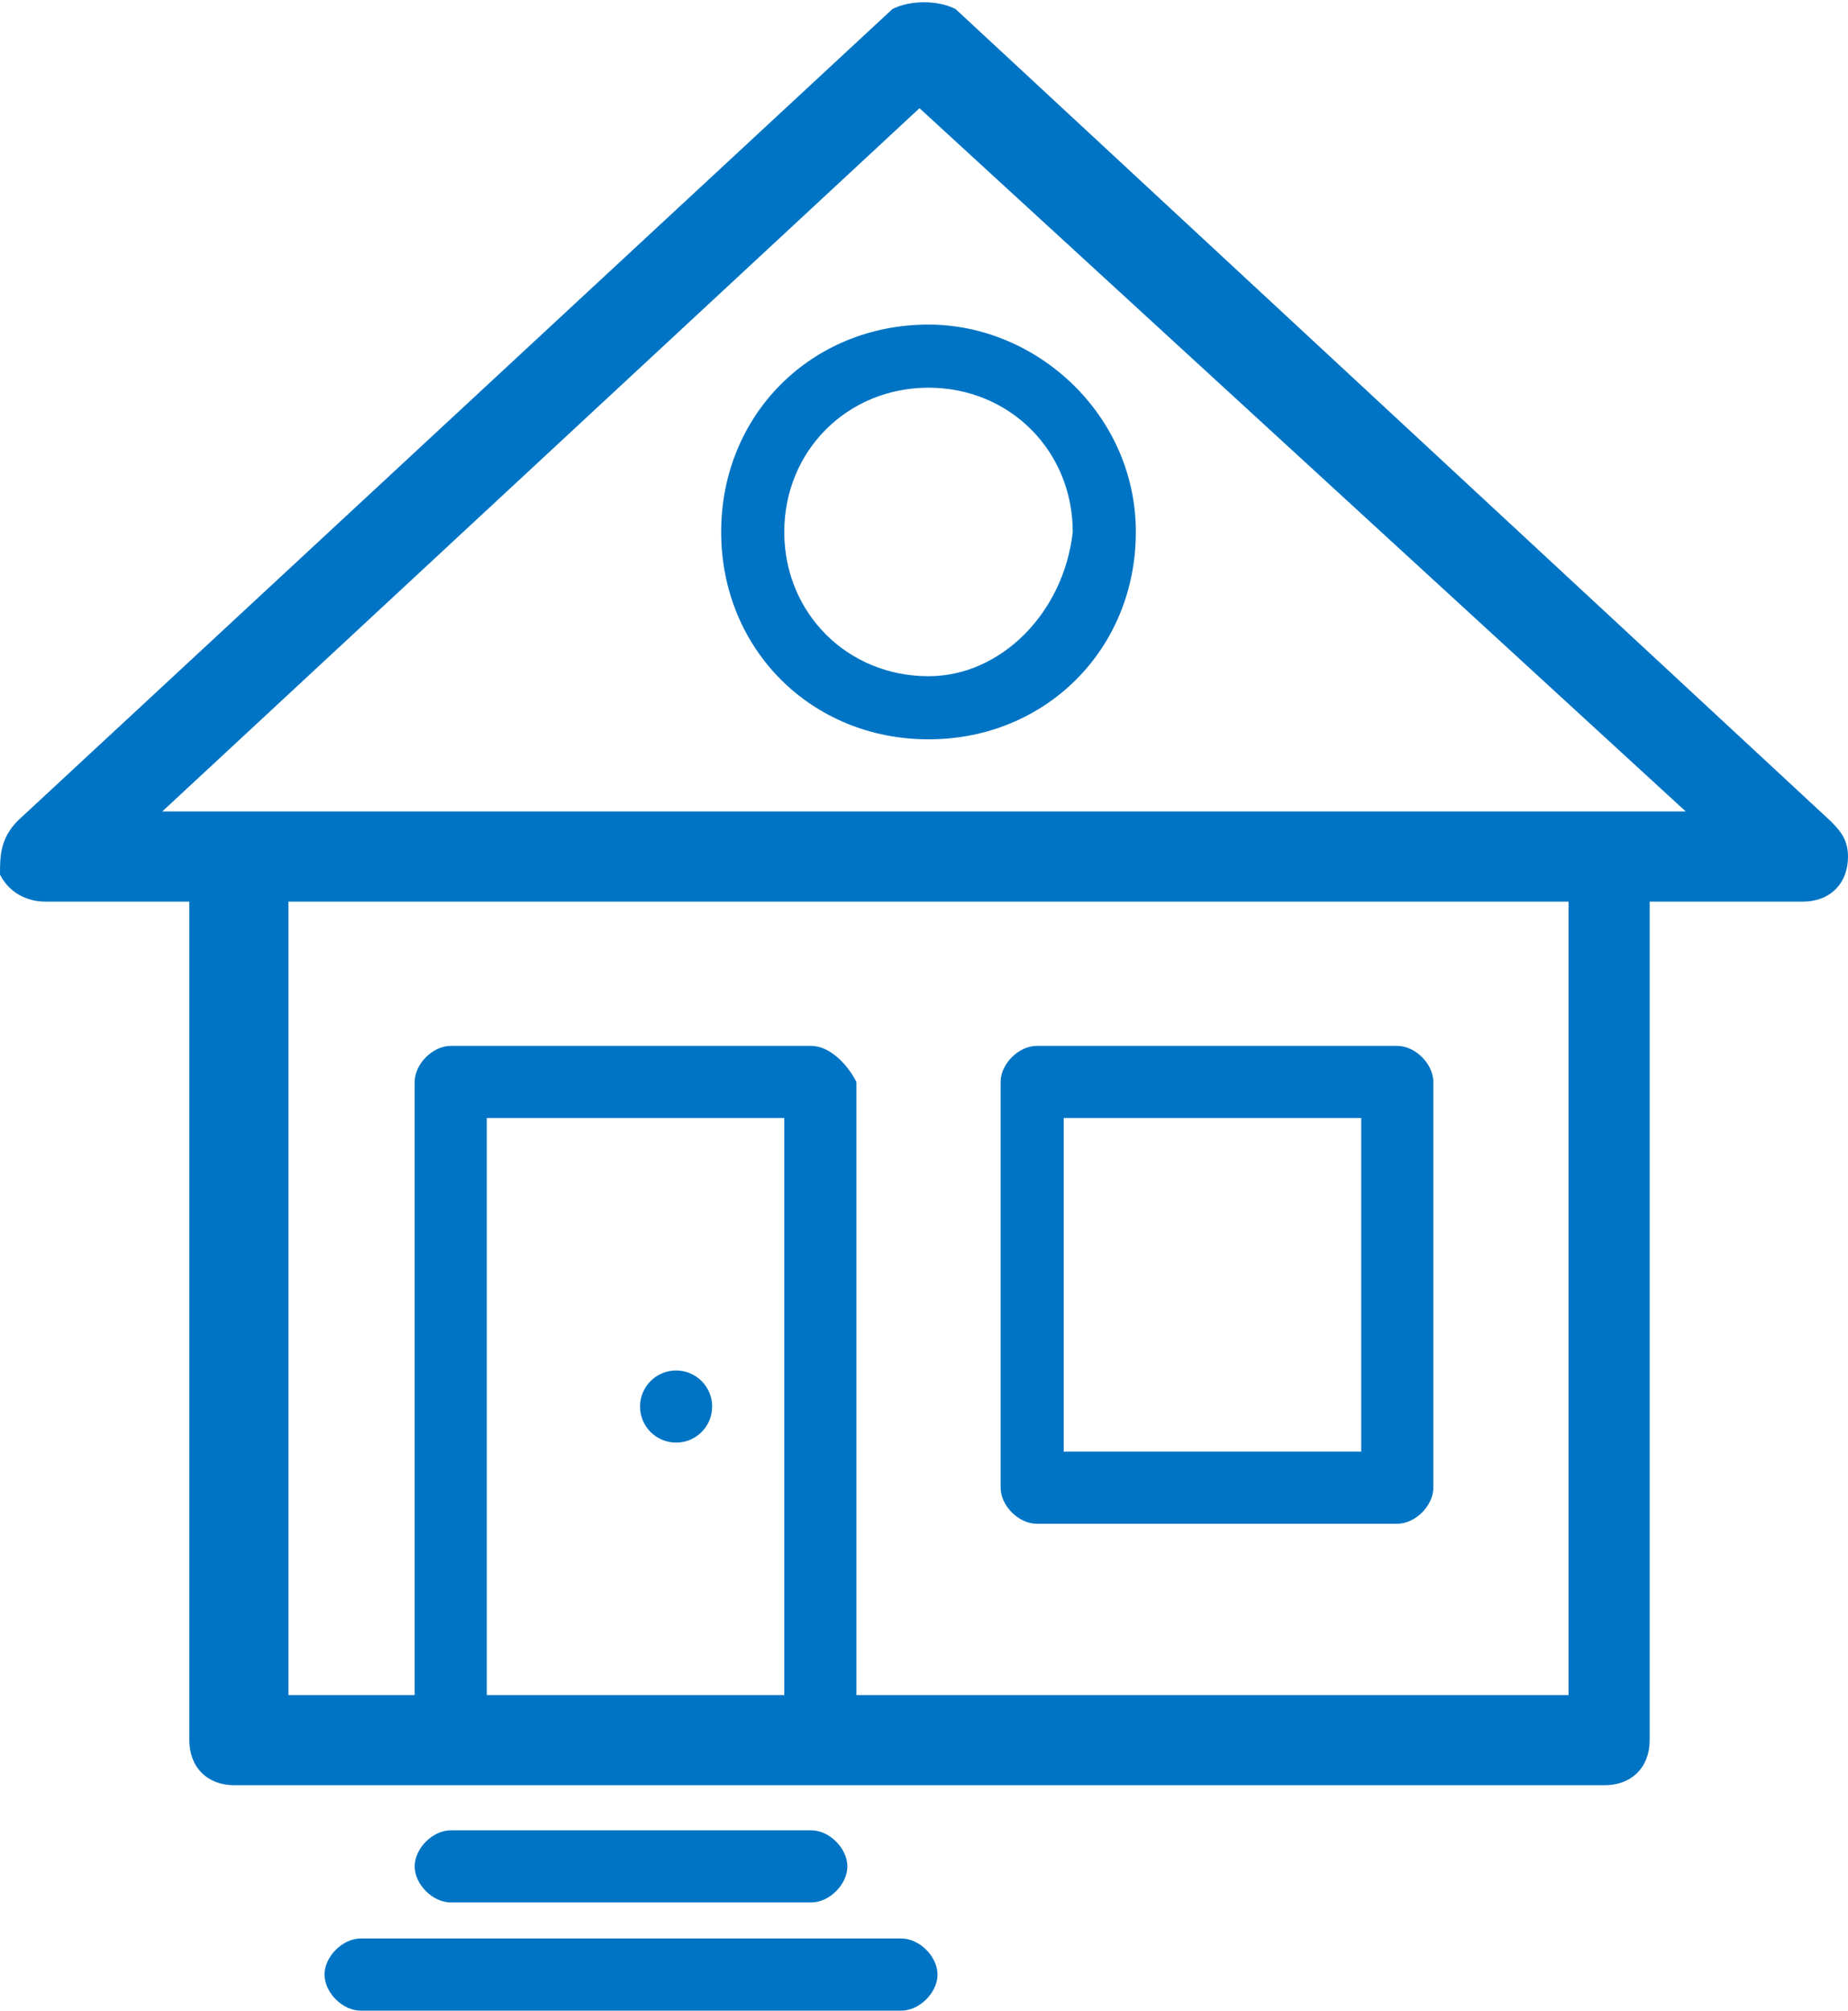
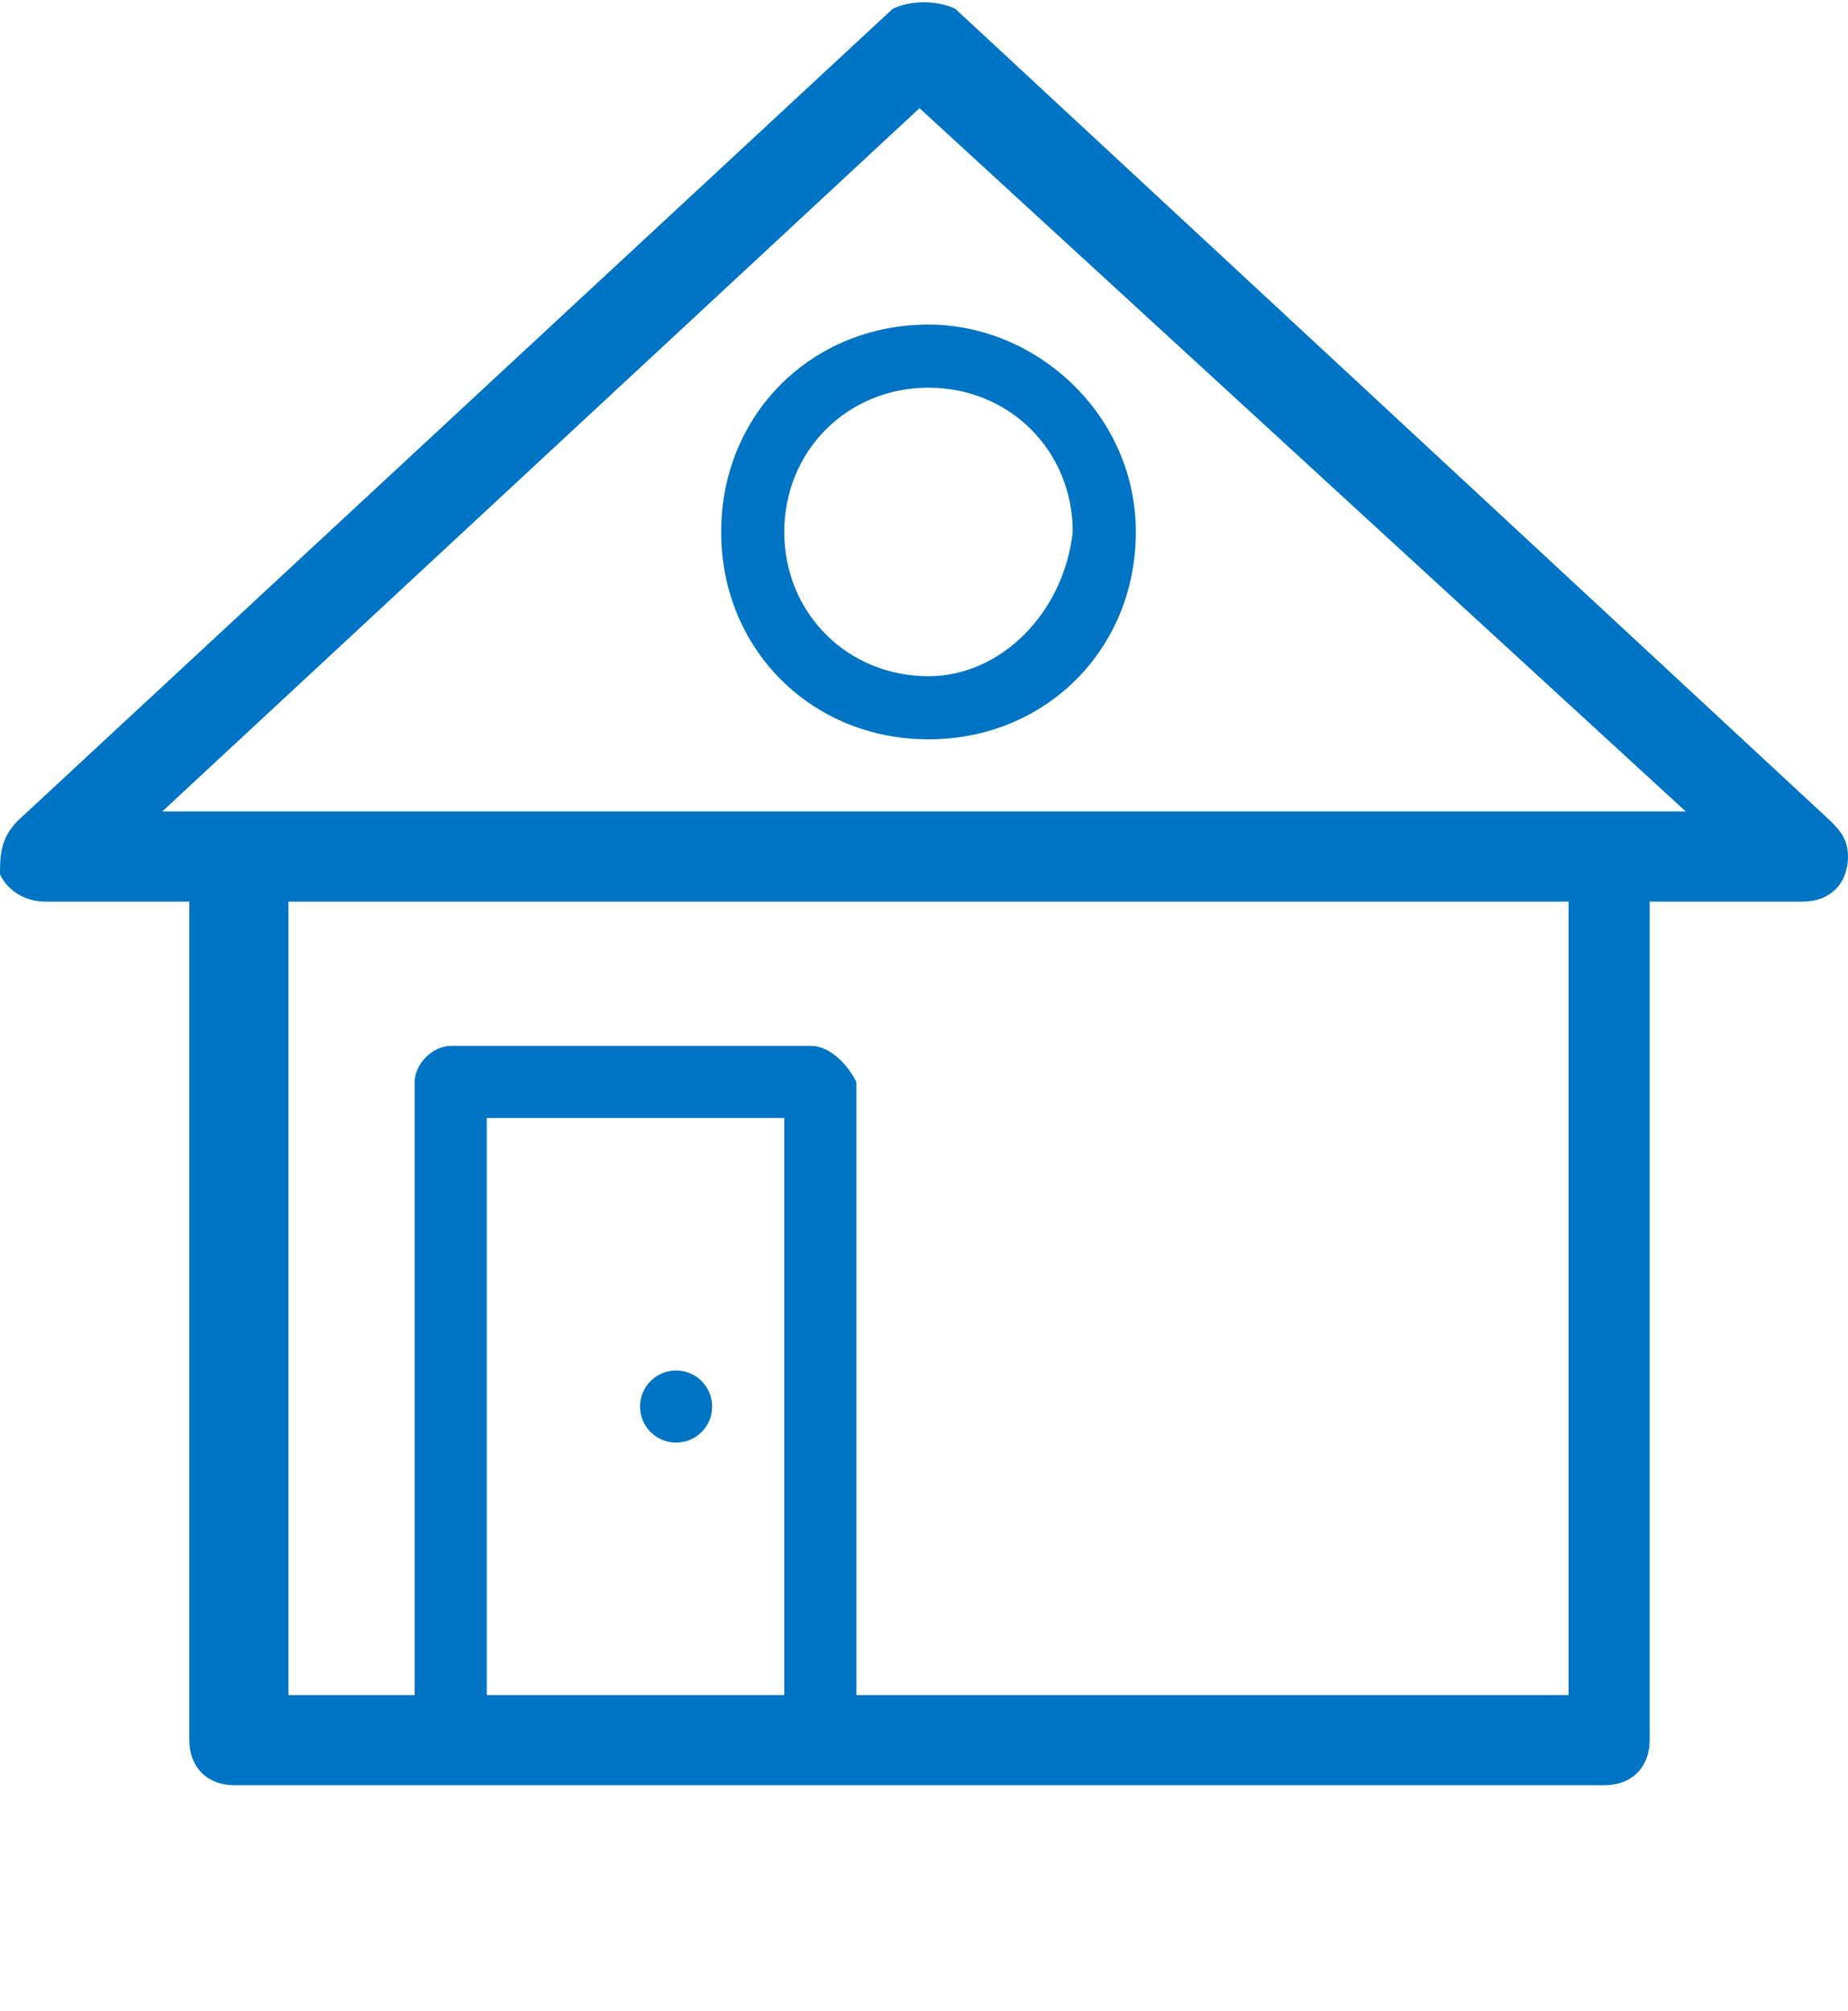
<svg xmlns="http://www.w3.org/2000/svg" version="1.1" id="Layer_1" x="0px" y="0px" viewBox="0 0 20.5 22.3" style="enable-background:new 0 0 20.5 22.3;" xml:space="preserve">
  <style type="text/css">
	.st0{fill:#0074C4;}
</style>
  <g>
    <path class="st0" d="M20.3,9.1l-9.7-9C10.4,0,10.1,0,9.9,0.1l-9.7,9C0,9.3,0,9.5,0,9.7C0.1,9.9,0.3,10,0.5,10h1.6v9.3   c0,0.3,0.2,0.5,0.5,0.5h15.2c0.3,0,0.5-0.2,0.5-0.5V10H20c0,0,0,0,0,0c0.3,0,0.5-0.2,0.5-0.5C20.5,9.3,20.4,9.2,20.3,9.1z    M17.3,18.8H3.2V10h14.2V18.8z M17.9,9H2.7H1.8l8.4-7.8L18.7,9H17.9z" />
    <path class="st0" d="M10.3,3.6c-1.3,0-2.3,1-2.3,2.3c0,1.3,1,2.3,2.3,2.3s2.3-1,2.3-2.3C12.6,4.6,11.5,3.6,10.3,3.6z M10.3,7.5   c-0.9,0-1.6-0.7-1.6-1.6c0-0.9,0.7-1.6,1.6-1.6c0.9,0,1.6,0.7,1.6,1.6C11.8,6.8,11.1,7.5,10.3,7.5z" />
-     <path class="st0" d="M9,20.3H5c-0.2,0-0.4,0.2-0.4,0.4c0,0.2,0.2,0.4,0.4,0.4h4c0.2,0,0.4-0.2,0.4-0.4C9.4,20.5,9.2,20.3,9,20.3z" />
-     <path class="st0" d="M10,21.5H4c-0.2,0-0.4,0.2-0.4,0.4c0,0.2,0.2,0.4,0.4,0.4h6c0.2,0,0.4-0.2,0.4-0.4   C10.4,21.7,10.2,21.5,10,21.5z" />
    <path class="st0" d="M9,11.6H5c-0.2,0-0.4,0.2-0.4,0.4v7.3c0,0.2,0.2,0.4,0.4,0.4s0.4-0.2,0.4-0.4v-6.9h3.3v6.9   c0,0.2,0.2,0.4,0.4,0.4c0.2,0,0.4-0.2,0.4-0.4V12C9.4,11.8,9.2,11.6,9,11.6z" />
-     <path class="st0" d="M15.5,11.6h-4c-0.2,0-0.4,0.2-0.4,0.4v4.5c0,0.2,0.2,0.4,0.4,0.4h4c0.2,0,0.4-0.2,0.4-0.4V12   C15.9,11.8,15.7,11.6,15.5,11.6z M15.1,16.1h-3.3v-3.7h3.3V16.1z" />
    <circle class="st0" cx="7.5" cy="15.6" r="0.4" />
  </g>
</svg>